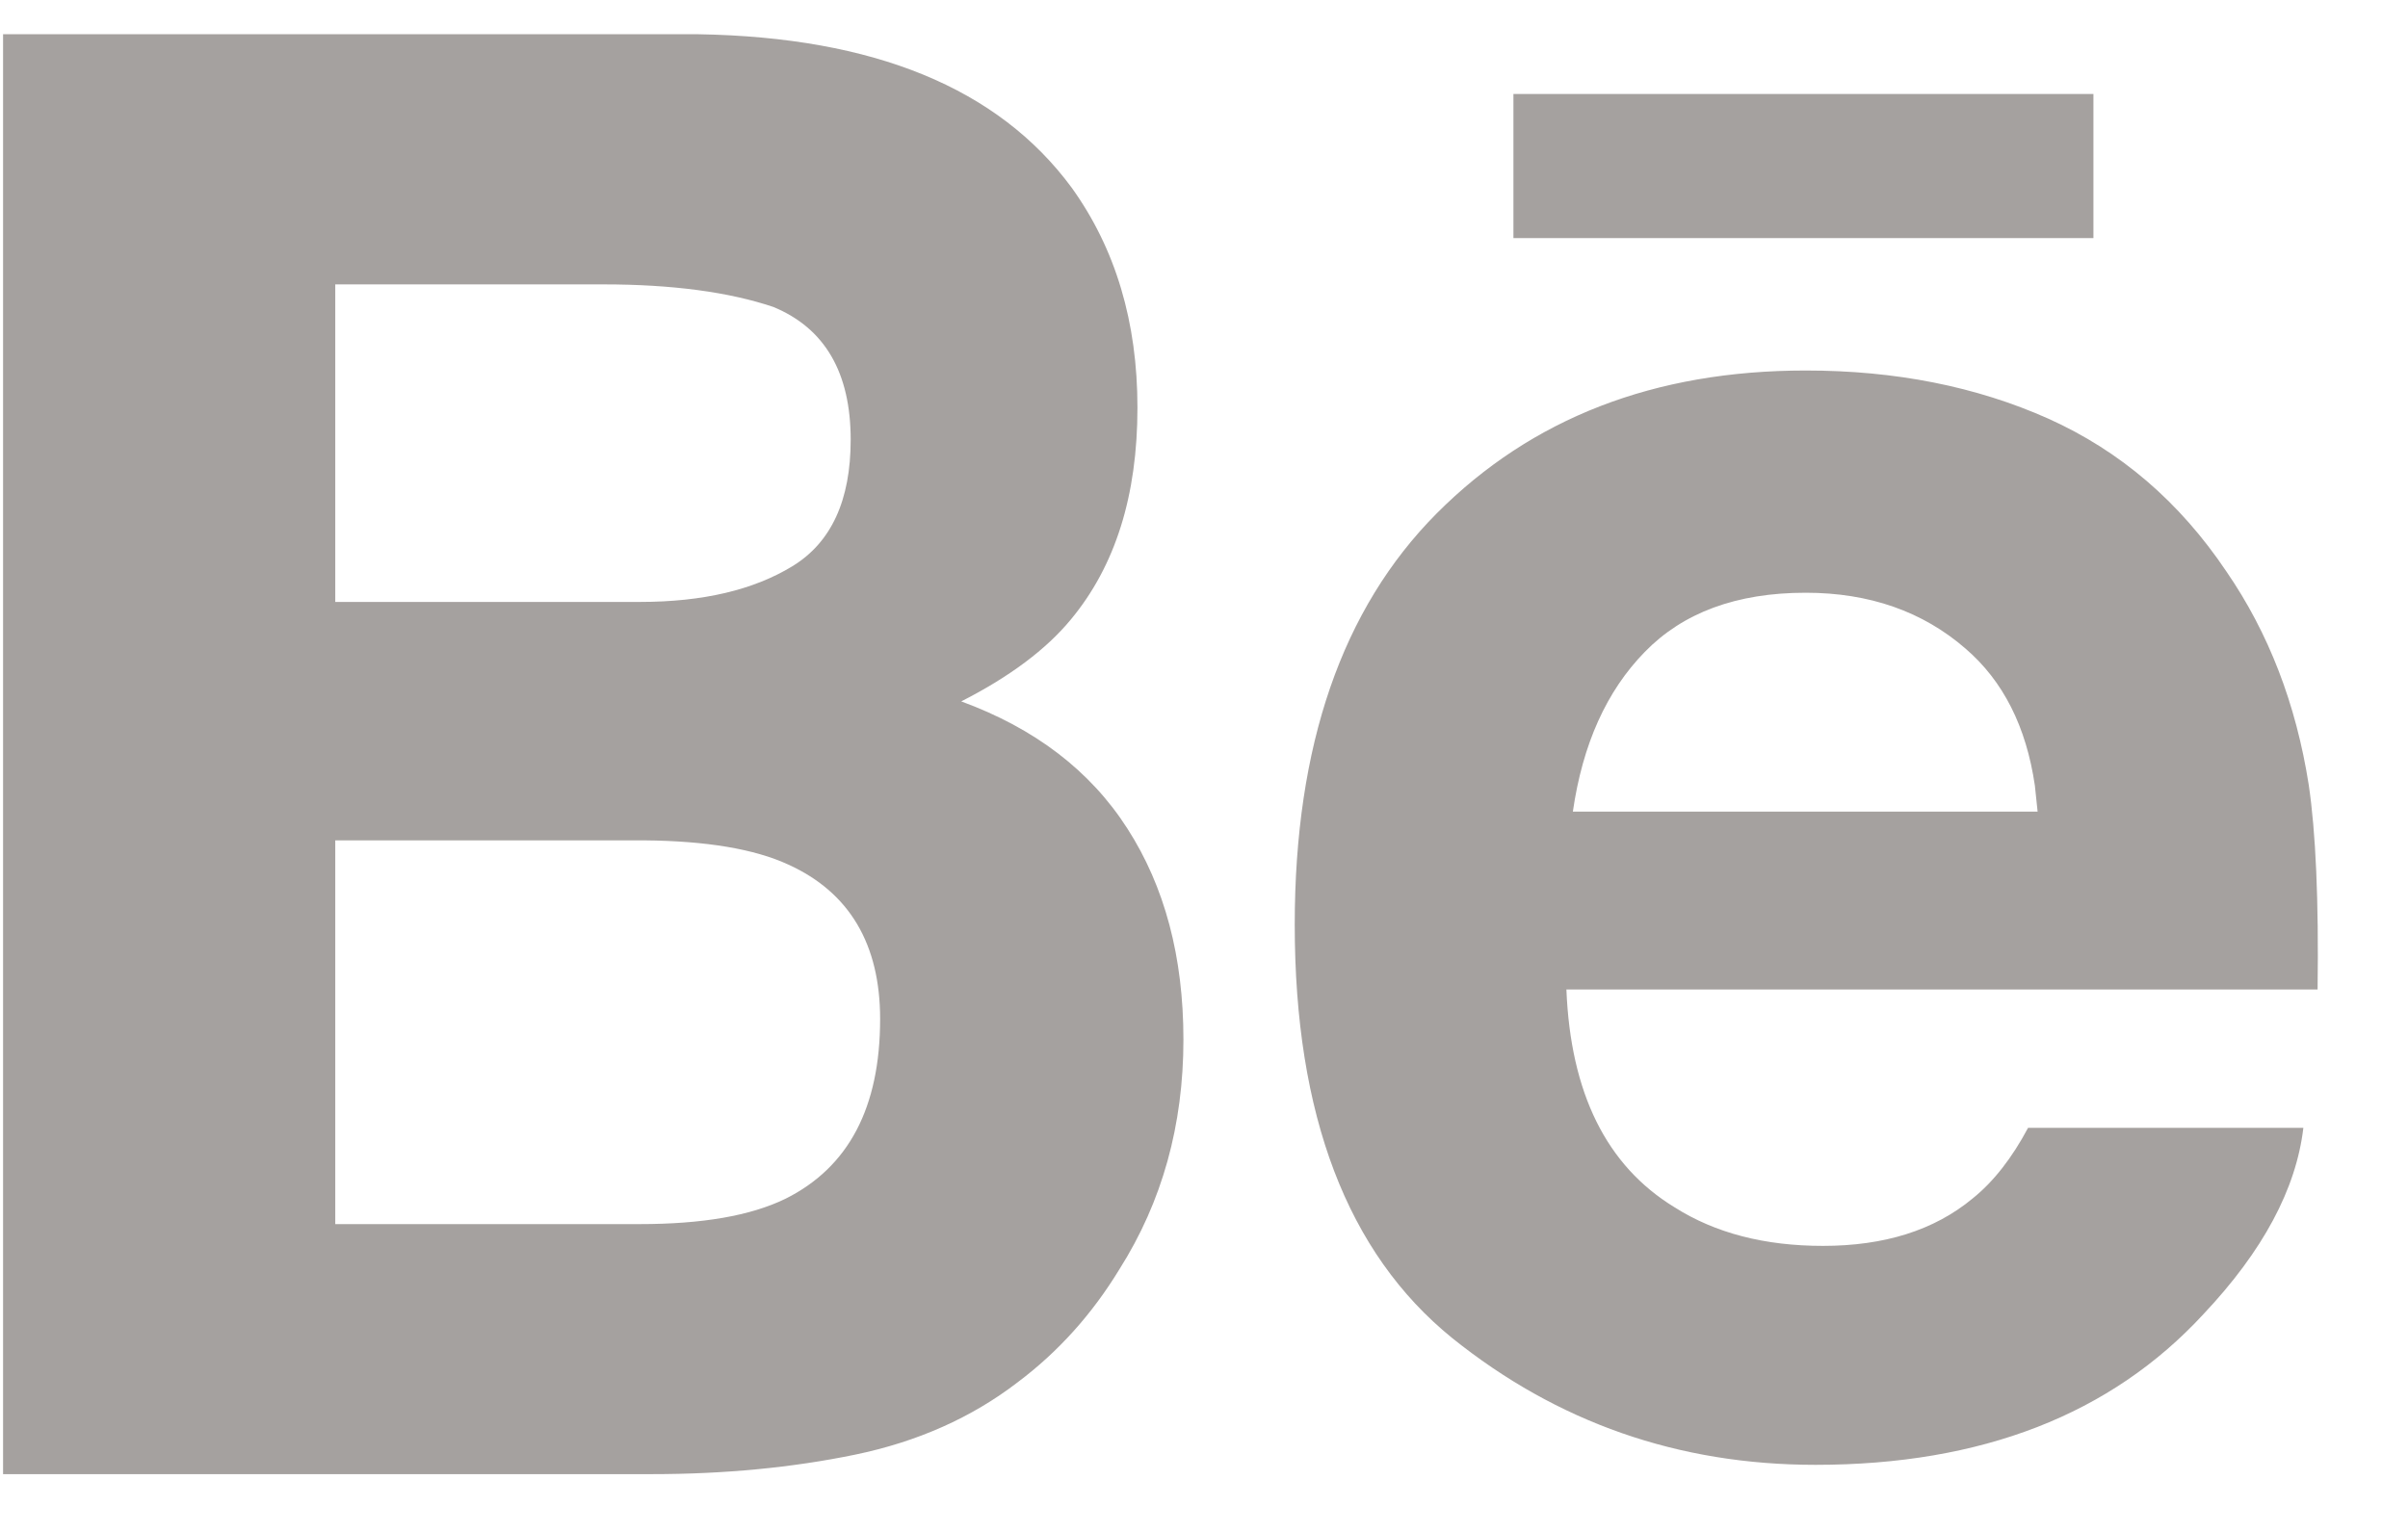
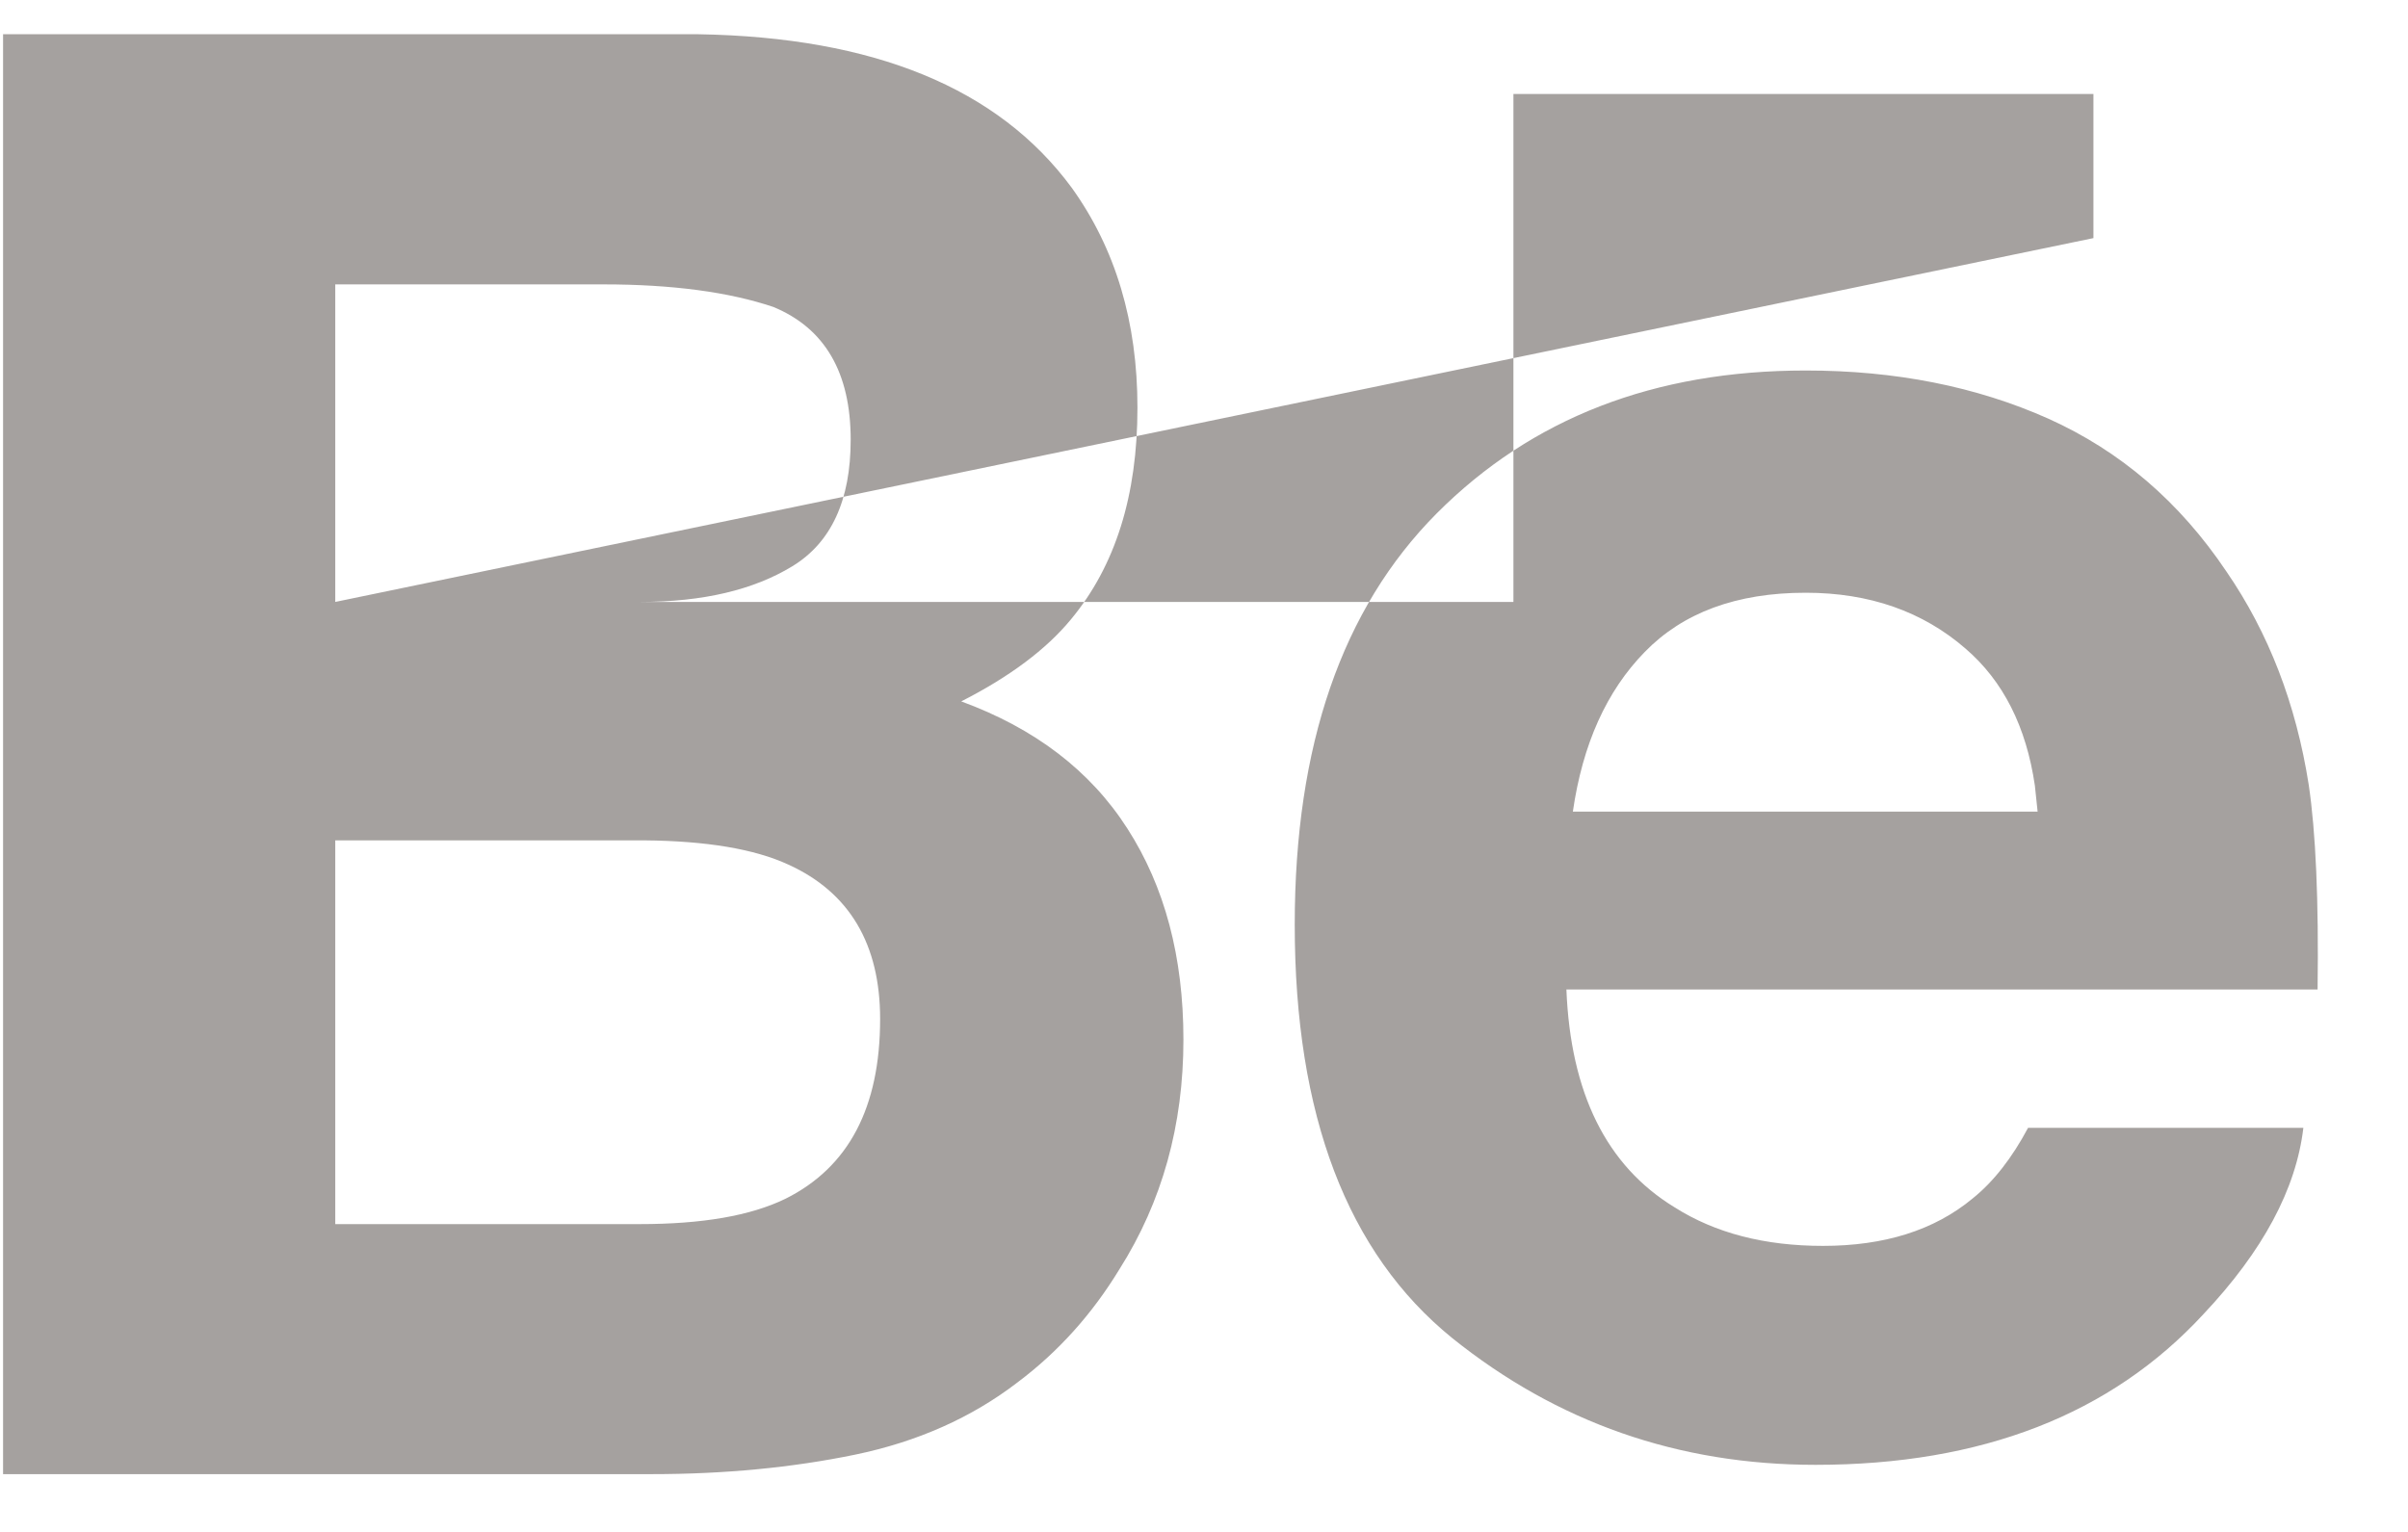
<svg xmlns="http://www.w3.org/2000/svg" width="22" height="14" viewBox="0 0 22 14" fill="none">
-   <path opacity="0.5" d="M6.383 0.313C7.984 0.34 9.12 0.804 9.791 1.715C10.193 2.274 10.392 2.945 10.392 3.725C10.392 4.529 10.19 5.172 9.784 5.661C9.558 5.935 9.224 6.185 8.782 6.41C9.451 6.655 9.96 7.041 10.3 7.572C10.641 8.102 10.812 8.745 10.812 9.5C10.812 10.281 10.619 10.981 10.227 11.6C9.978 12.009 9.669 12.354 9.297 12.633C8.878 12.955 8.382 13.176 7.812 13.294C7.24 13.412 6.621 13.472 5.954 13.472H0.028V0.313H6.383ZM16.498 3.386C17.317 3.386 18.055 3.532 18.714 3.826C19.37 4.121 19.913 4.585 20.341 5.223C20.727 5.784 20.977 6.433 21.093 7.172C21.157 7.602 21.185 8.227 21.174 9.043H14.311C14.349 9.99 14.677 10.653 15.297 11.032C15.671 11.27 16.124 11.386 16.655 11.386C17.215 11.386 17.671 11.244 18.022 10.953C18.214 10.799 18.383 10.581 18.529 10.307H21.044C20.978 10.866 20.675 11.433 20.131 12.01C19.287 12.926 18.105 13.387 16.587 13.387C15.332 13.387 14.226 12.999 13.266 12.227C12.31 11.451 11.829 10.194 11.829 8.45C11.829 6.815 12.26 5.563 13.126 4.692C13.995 3.82 15.116 3.386 16.498 3.386ZM3.063 11.187H5.844C6.415 11.187 6.857 11.111 7.177 10.955C7.752 10.668 8.041 10.123 8.041 9.312C8.041 8.629 7.761 8.156 7.204 7.902C6.892 7.758 6.452 7.685 5.887 7.68H3.063V11.187ZM16.497 5.417C15.863 5.417 15.375 5.6 15.027 5.958C14.677 6.316 14.459 6.802 14.37 7.417H18.616L18.591 7.179C18.512 6.641 18.302 6.224 17.958 5.928C17.567 5.588 17.079 5.417 16.497 5.417ZM3.063 5.501H5.847C6.42 5.501 6.883 5.392 7.239 5.175C7.595 4.958 7.772 4.572 7.772 4.019C7.772 3.406 7.537 3 7.065 2.805C6.66 2.669 6.142 2.599 5.512 2.599H3.063V5.501ZM19.126 2.176H13.827V0.859H19.126V2.176Z" fill="#4C4540" />
+   <path opacity="0.5" d="M6.383 0.313C7.984 0.34 9.12 0.804 9.791 1.715C10.193 2.274 10.392 2.945 10.392 3.725C10.392 4.529 10.19 5.172 9.784 5.661C9.558 5.935 9.224 6.185 8.782 6.41C9.451 6.655 9.96 7.041 10.3 7.572C10.641 8.102 10.812 8.745 10.812 9.5C10.812 10.281 10.619 10.981 10.227 11.6C9.978 12.009 9.669 12.354 9.297 12.633C8.878 12.955 8.382 13.176 7.812 13.294C7.24 13.412 6.621 13.472 5.954 13.472H0.028V0.313H6.383ZM16.498 3.386C17.317 3.386 18.055 3.532 18.714 3.826C19.37 4.121 19.913 4.585 20.341 5.223C20.727 5.784 20.977 6.433 21.093 7.172C21.157 7.602 21.185 8.227 21.174 9.043H14.311C14.349 9.99 14.677 10.653 15.297 11.032C15.671 11.27 16.124 11.386 16.655 11.386C17.215 11.386 17.671 11.244 18.022 10.953C18.214 10.799 18.383 10.581 18.529 10.307H21.044C20.978 10.866 20.675 11.433 20.131 12.01C19.287 12.926 18.105 13.387 16.587 13.387C15.332 13.387 14.226 12.999 13.266 12.227C12.31 11.451 11.829 10.194 11.829 8.45C11.829 6.815 12.26 5.563 13.126 4.692C13.995 3.82 15.116 3.386 16.498 3.386ZM3.063 11.187H5.844C6.415 11.187 6.857 11.111 7.177 10.955C7.752 10.668 8.041 10.123 8.041 9.312C8.041 8.629 7.761 8.156 7.204 7.902C6.892 7.758 6.452 7.685 5.887 7.68H3.063V11.187ZM16.497 5.417C15.863 5.417 15.375 5.6 15.027 5.958C14.677 6.316 14.459 6.802 14.37 7.417H18.616L18.591 7.179C18.512 6.641 18.302 6.224 17.958 5.928C17.567 5.588 17.079 5.417 16.497 5.417ZM3.063 5.501H5.847C6.42 5.501 6.883 5.392 7.239 5.175C7.595 4.958 7.772 4.572 7.772 4.019C7.772 3.406 7.537 3 7.065 2.805C6.66 2.669 6.142 2.599 5.512 2.599H3.063V5.501ZH13.827V0.859H19.126V2.176Z" fill="#4C4540" />
</svg>